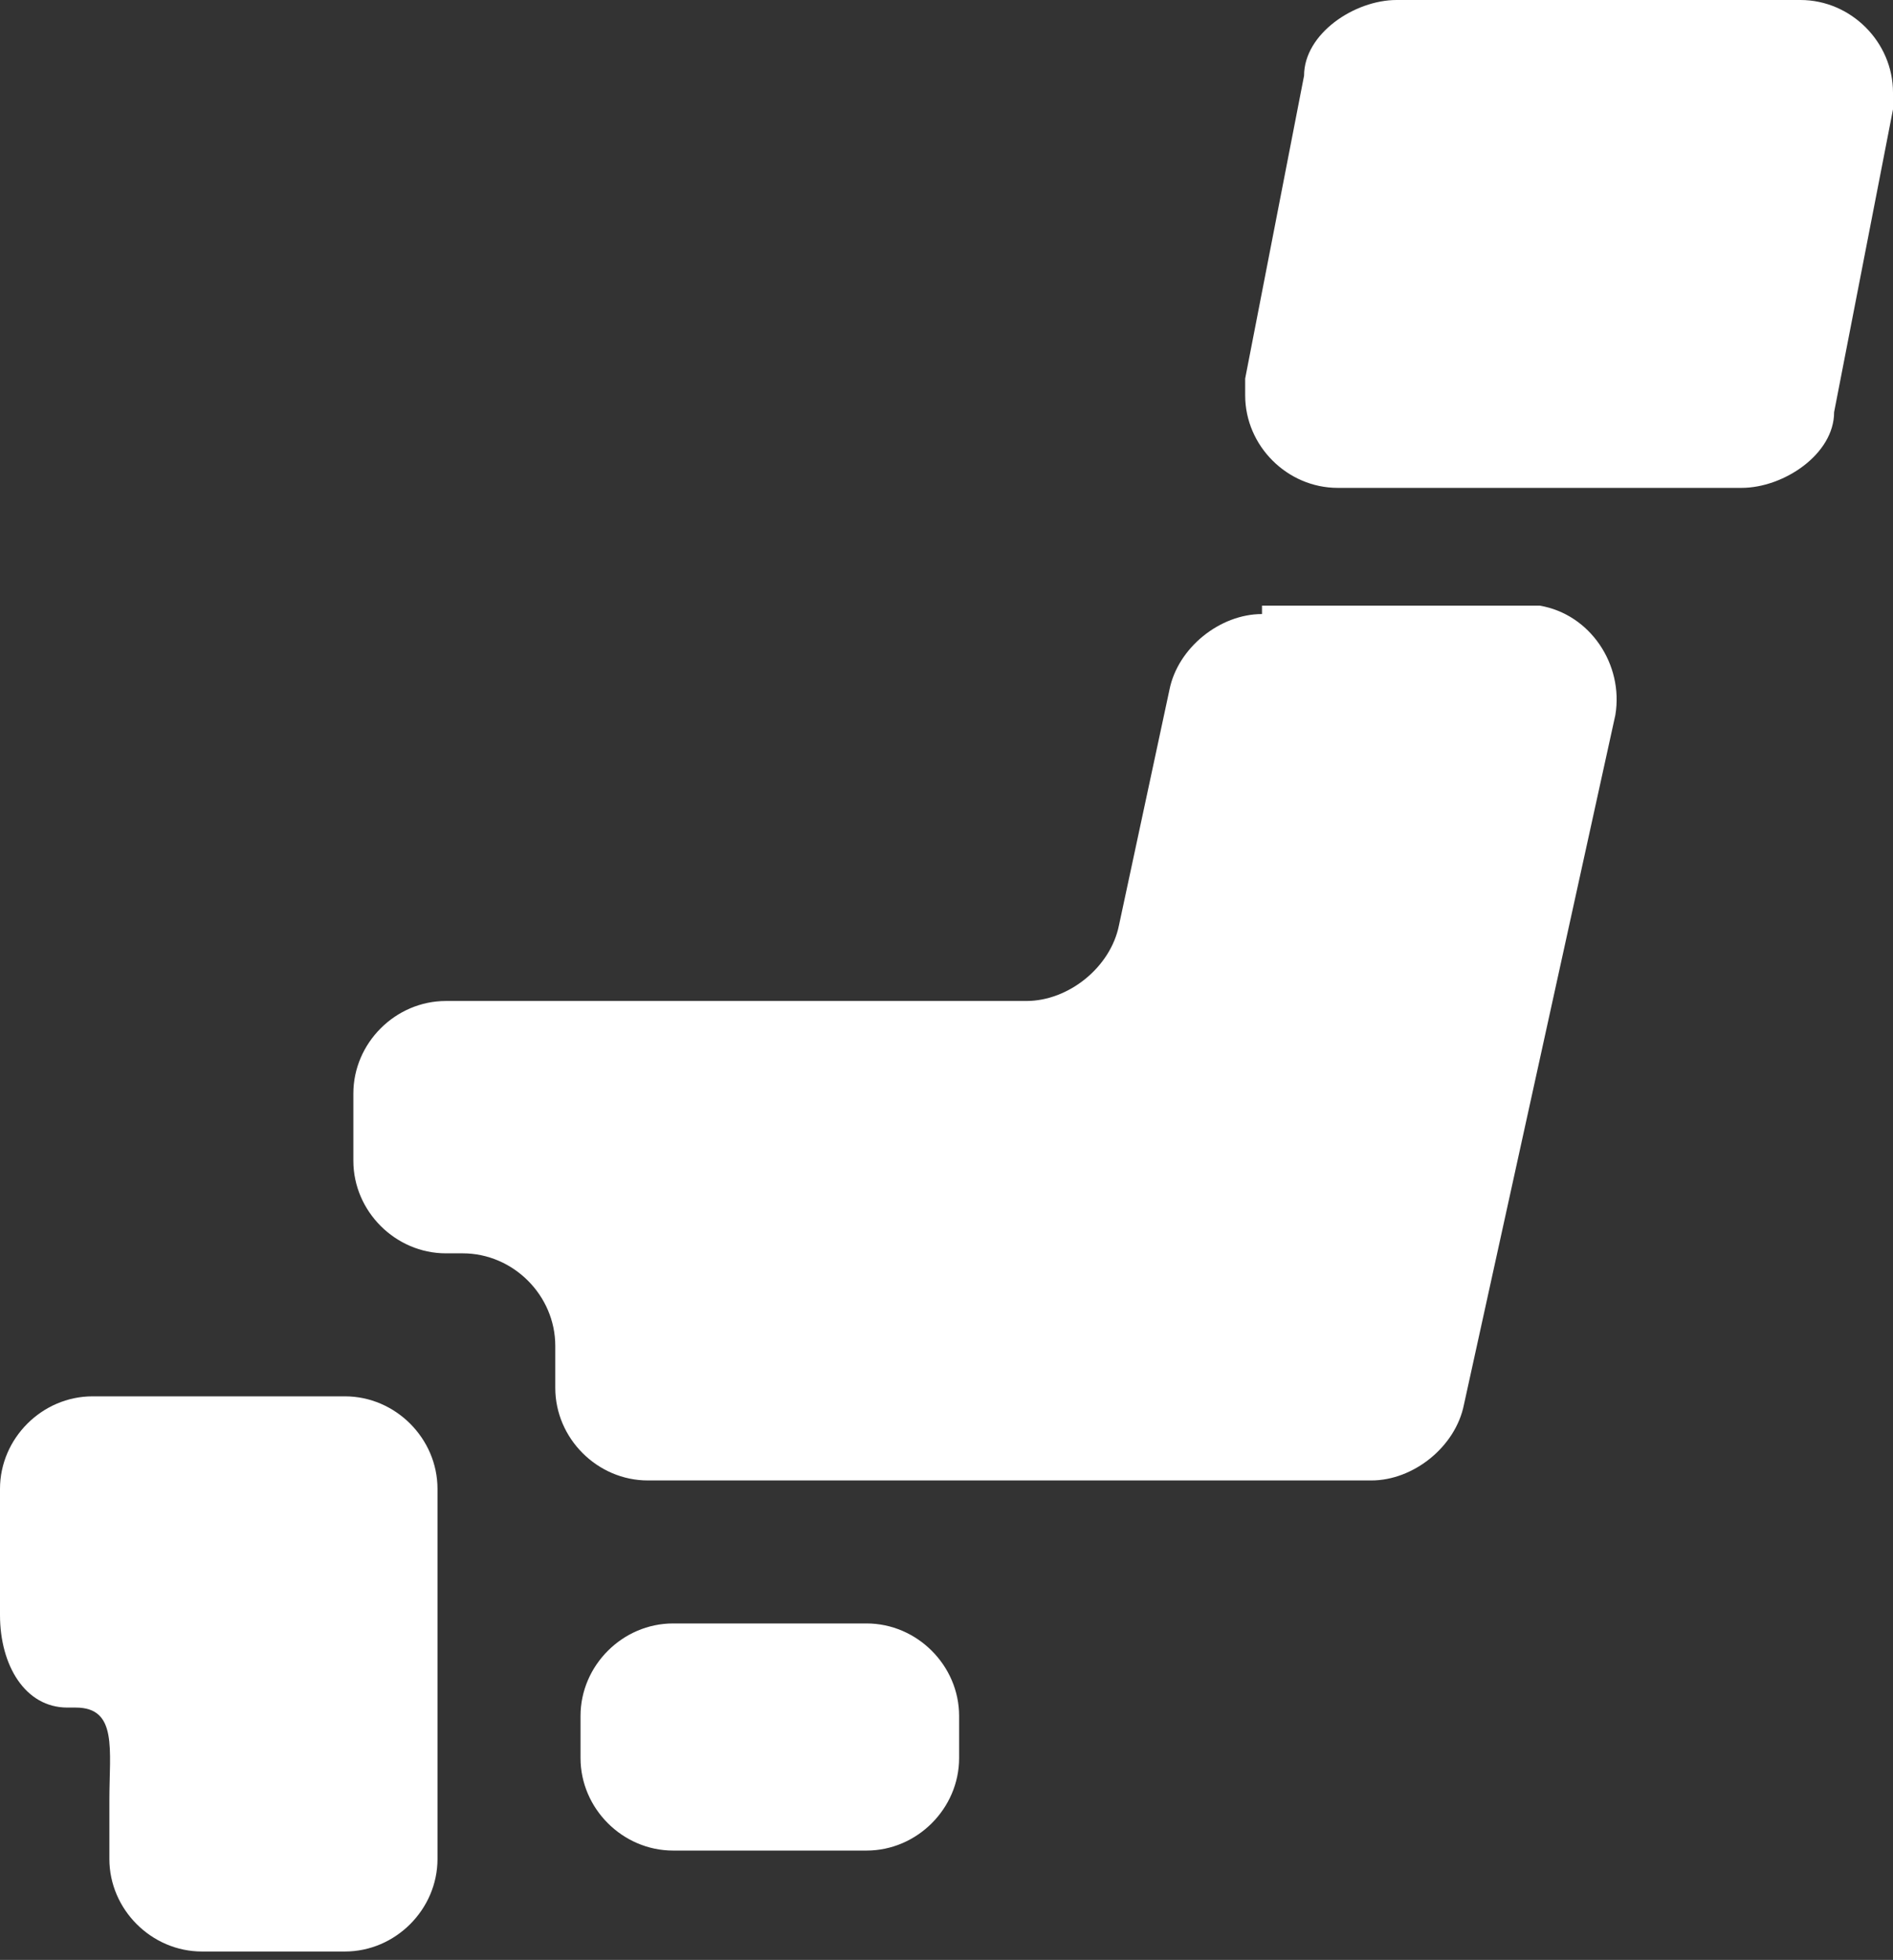
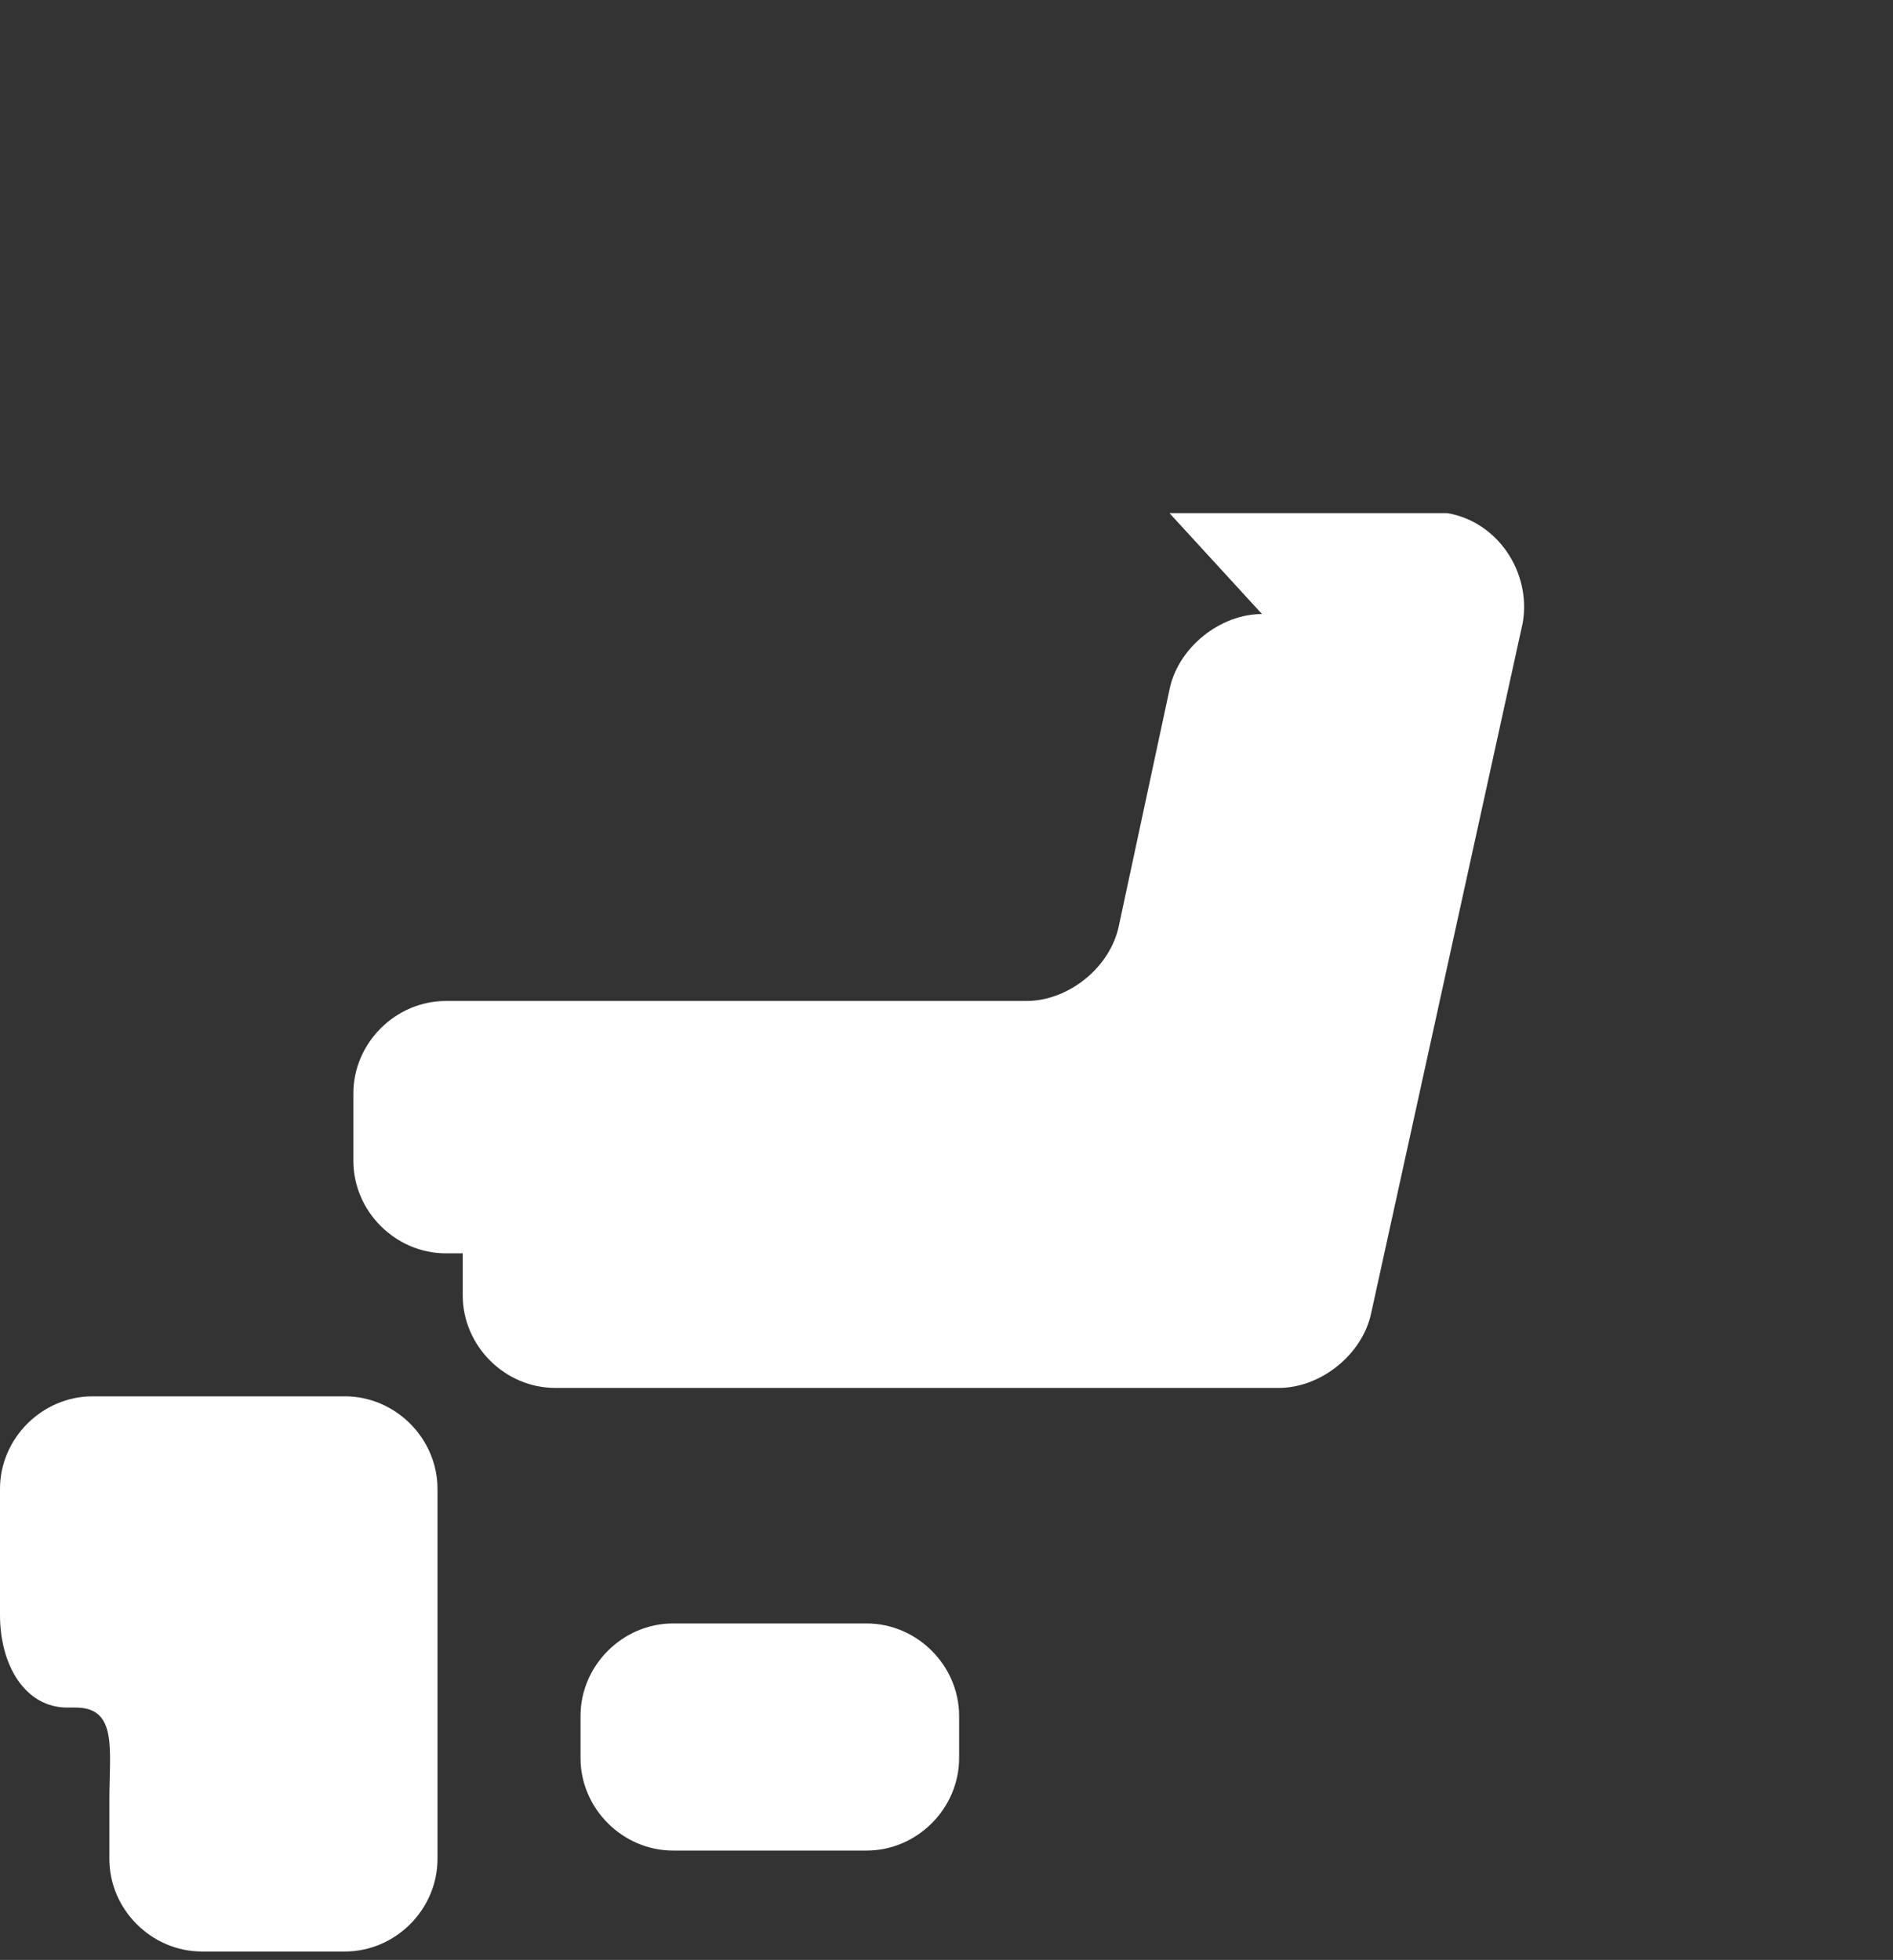
<svg xmlns="http://www.w3.org/2000/svg" id="_レイヤー_1" data-name="レイヤー 1" version="1.1" viewBox="0 0 22.5 23.3">
  <rect x="0" y="0" width="22.5" height="23.3" fill="#333333" stroke="none" />
  <defs>
    <style>
      .cls-1 {
        fill: #fff;
        stroke-width: 0px;
      }
    </style>
  </defs>
  <path class="cls-1" d="M11.4,20.9c0,.6-.5,1.1-1.1,1.1h-2.3c-.6,0-1.1-.5-1.1-1.1h0v-.5c0-.6.5-1.1,1.1-1.1h2.3c.6,0,1.1.5,1.1,1.1h0v.5Z" />
  <path class="cls-1" d="M1.3,16.6h-.2C.5,16.6,0,17.1,0,17.7H0v1.5c0,.6.3,1.1.8,1.1h.1c.5,0,.4.5.4,1.1v.7c0,.6.5,1.1,1.1,1.1h1.7c.6,0,1.1-.5,1.1-1.1h0v-4.4c0-.6-.5-1.1-1.1-1.1H1.3Z" />
-   <path class="cls-1" d="M15,7.3c-.5,0-1,.4-1.1.9l-.6,2.8c-.1.5-.6.9-1.1.9h-6.9c-.6,0-1.1.5-1.1,1.1h0v.8c0,.6.5,1.1,1.1,1.1h.2c.6,0,1.1.5,1.1,1.1h0v.5c0,.6.5,1.1,1.1,1.1h8.6c.5,0,1-.4,1.1-.9l1.8-8.2c.1-.6-.3-1.2-.9-1.3,0,0-.1,0-.2,0h-3.1Z" />
-   <path class="cls-1" d="M21.8,4.9c0,.5-.6.9-1.1.9h-4.8c-.6,0-1.1-.5-1.1-1.1,0,0,0-.1,0-.2l.7-3.6c0-.5.6-.9,1.1-.9h4.8c.6,0,1.1.5,1.1,1.1,0,0,0,.1,0,.2l-.7,3.6Z" />
+   <path class="cls-1" d="M15,7.3c-.5,0-1,.4-1.1.9l-.6,2.8c-.1.5-.6.9-1.1.9h-6.9c-.6,0-1.1.5-1.1,1.1h0v.8c0,.6.5,1.1,1.1,1.1h.2h0v.5c0,.6.5,1.1,1.1,1.1h8.6c.5,0,1-.4,1.1-.9l1.8-8.2c.1-.6-.3-1.2-.9-1.3,0,0-.1,0-.2,0h-3.1Z" />
</svg>